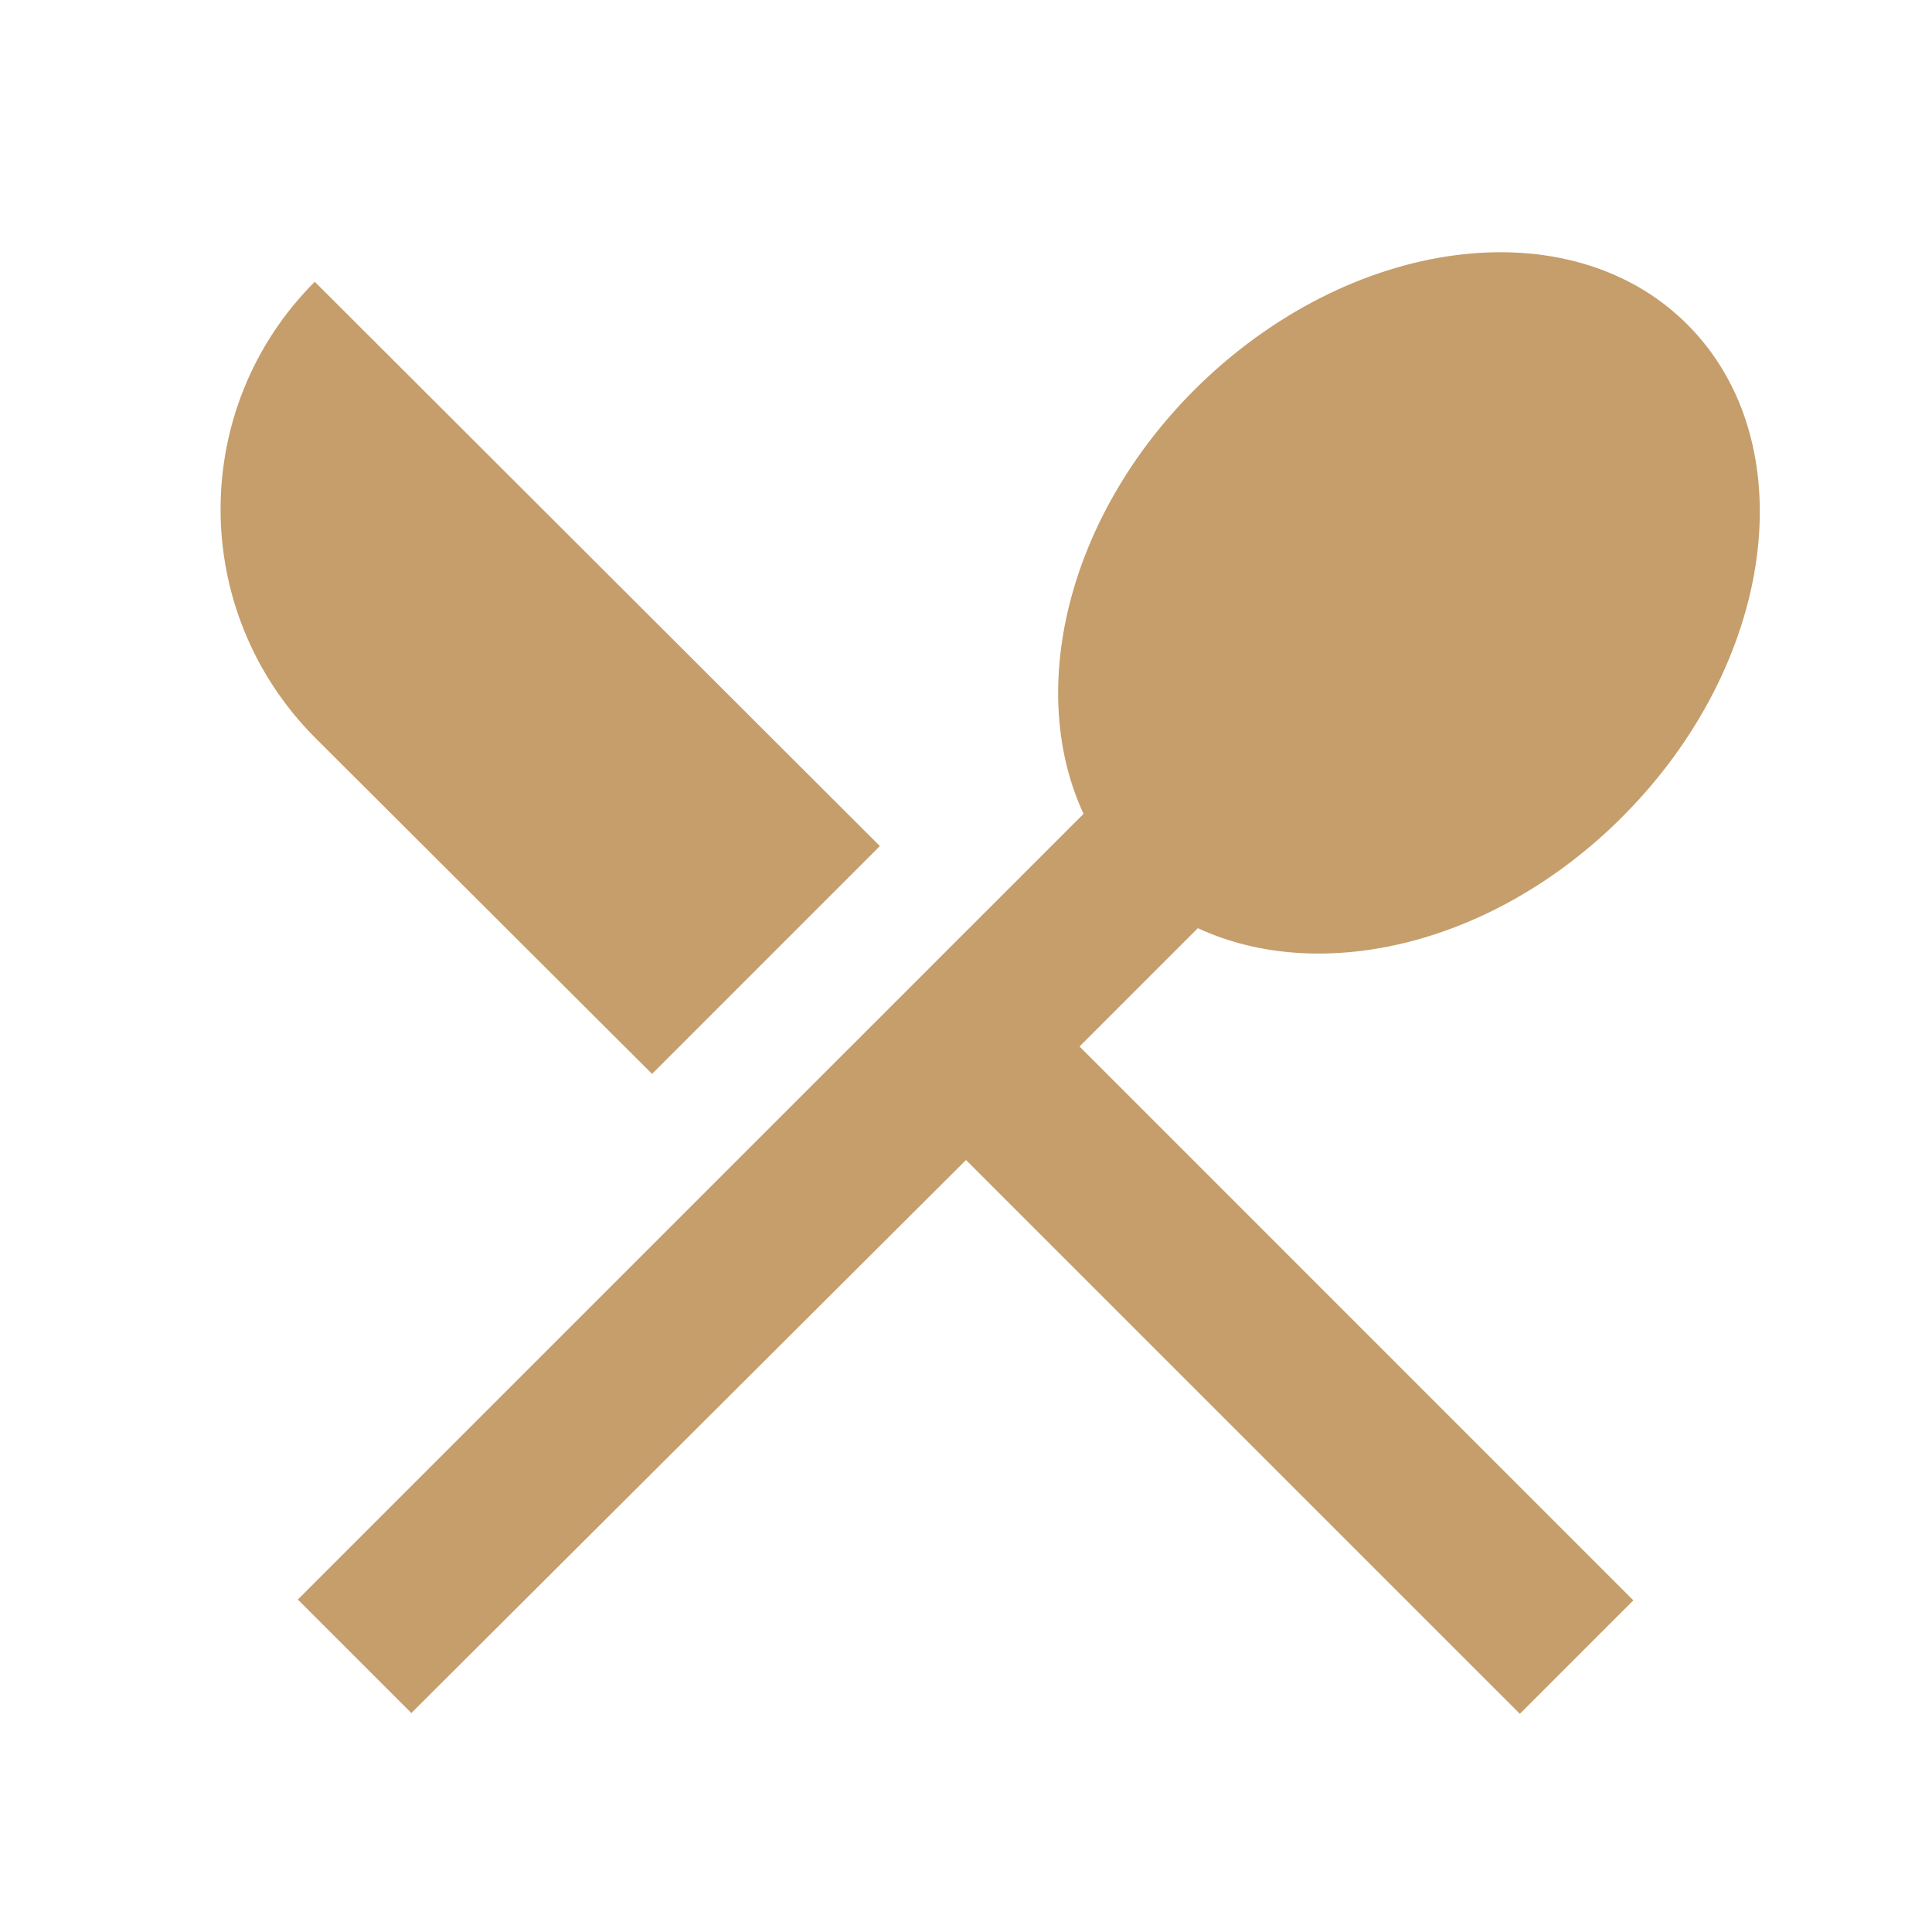
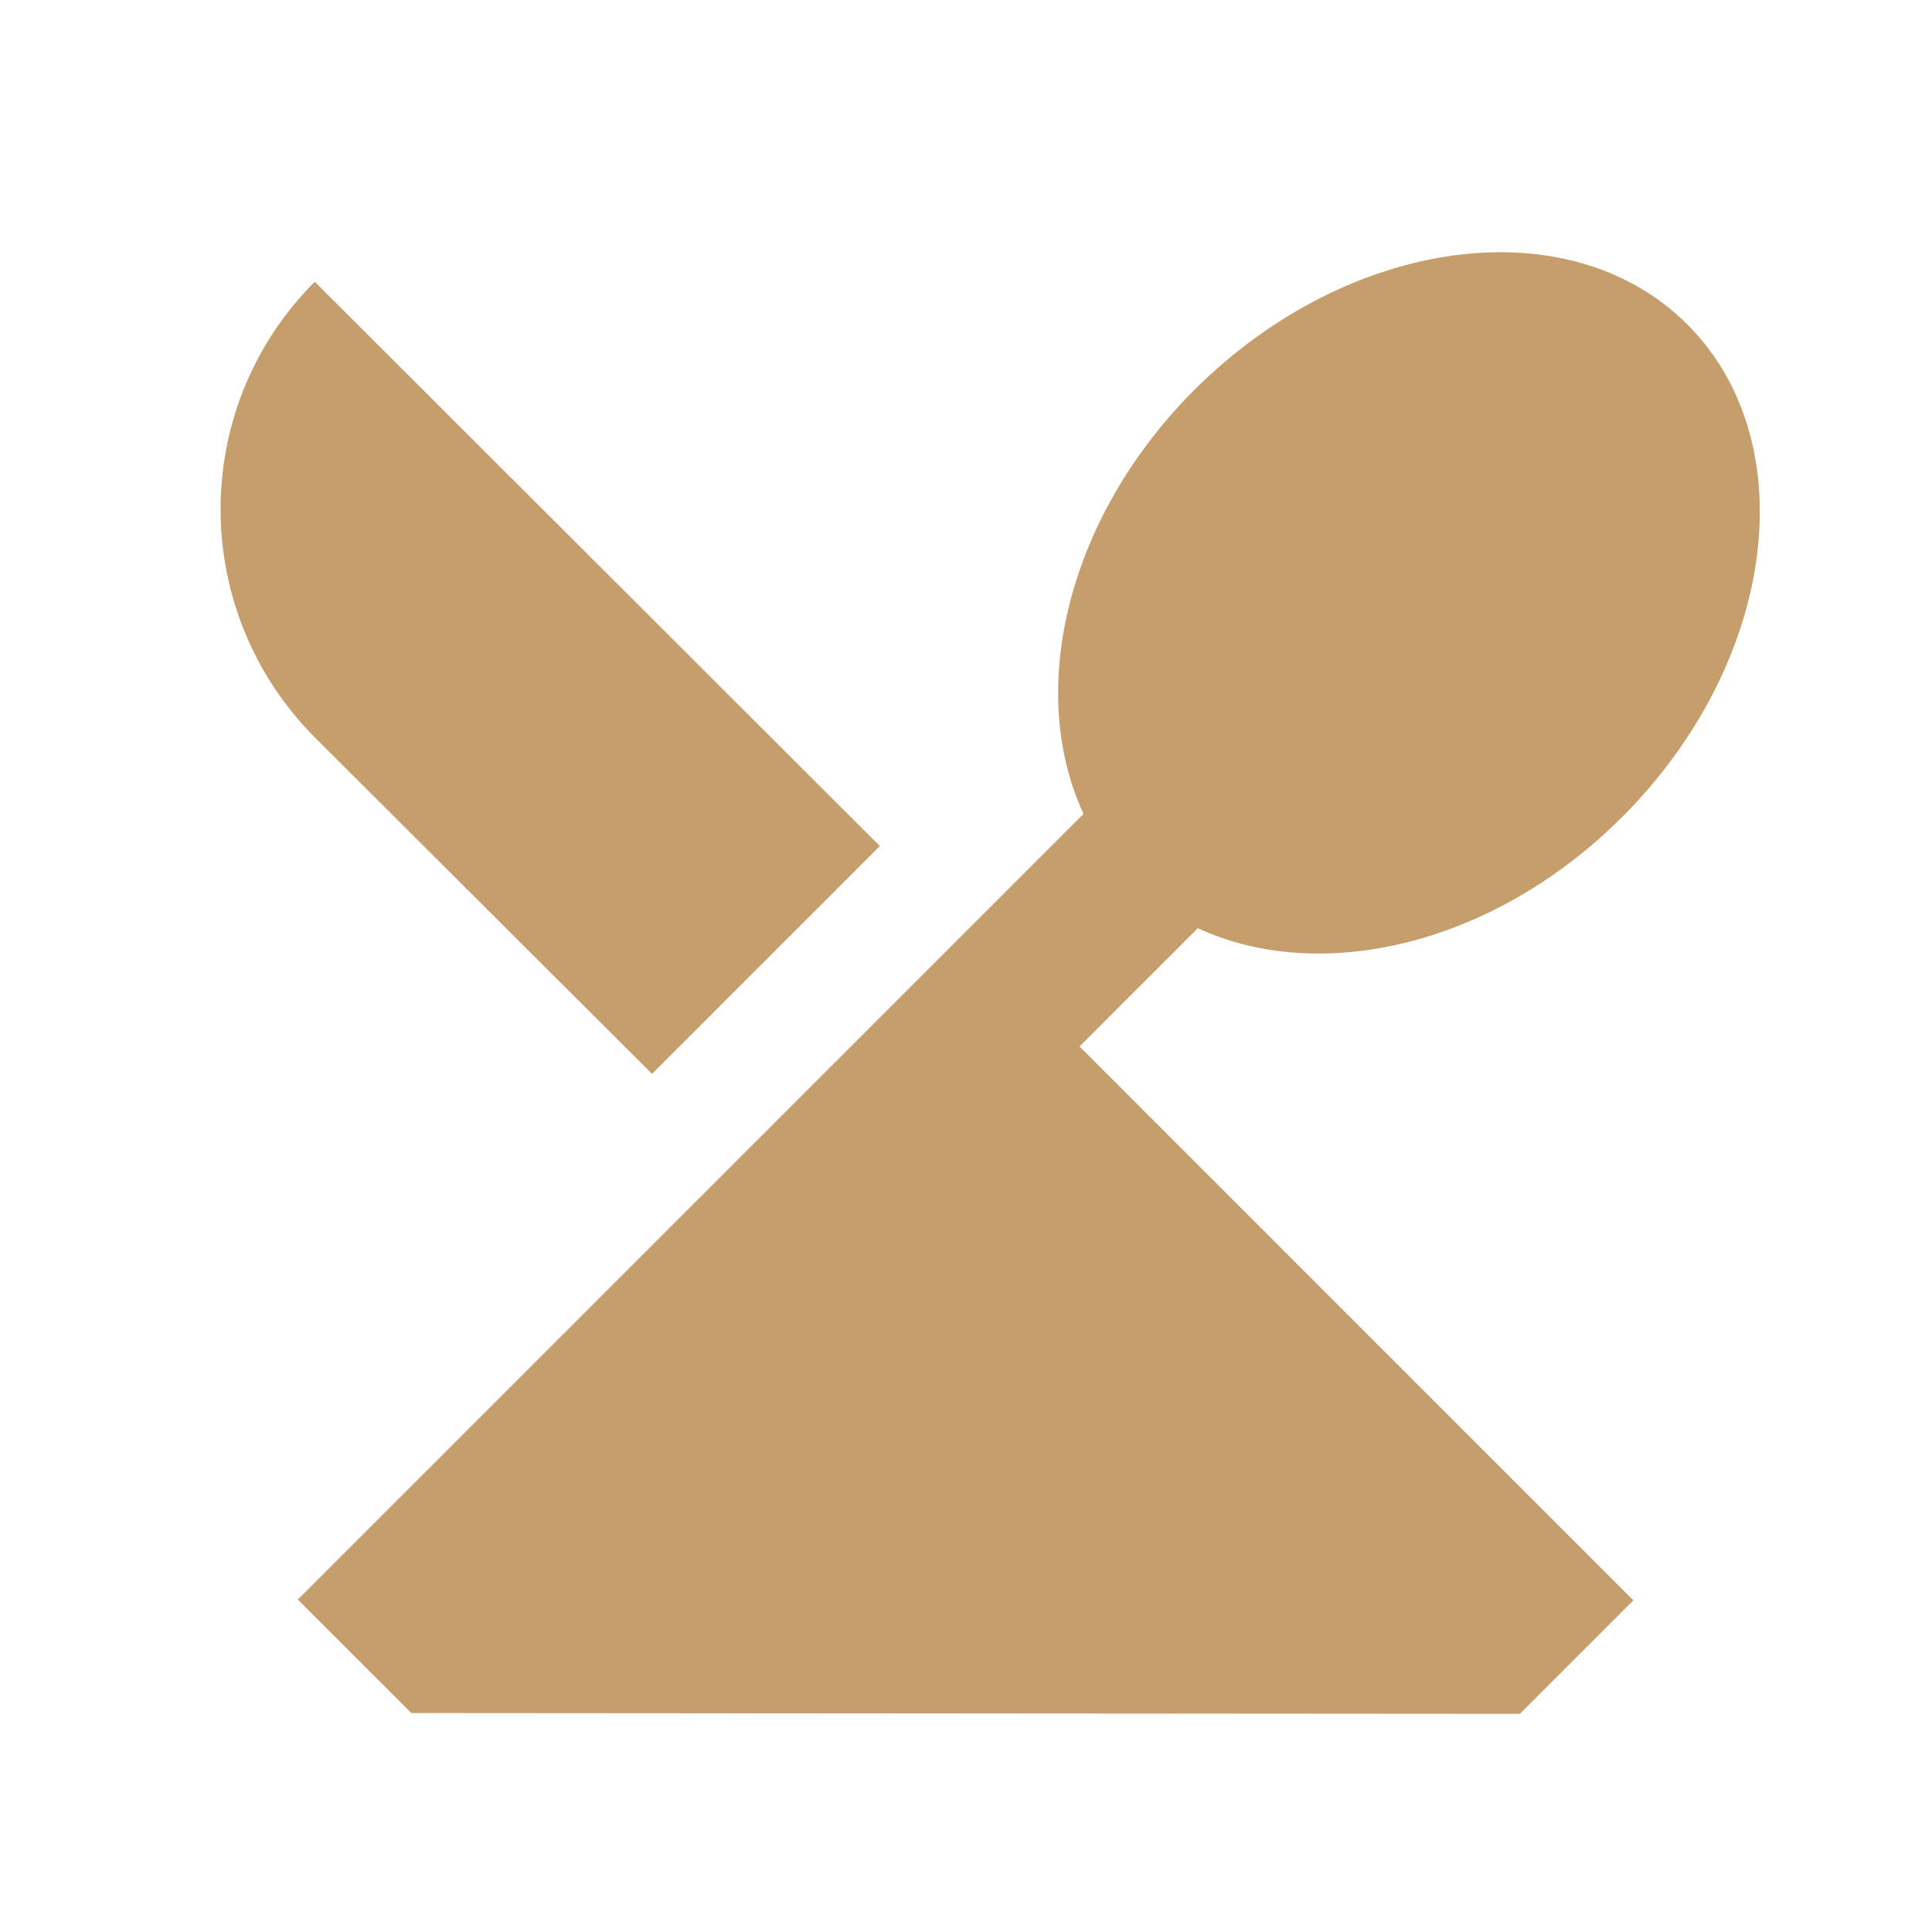
<svg xmlns="http://www.w3.org/2000/svg" width="50" height="50" viewBox="0 0 50 50" fill="none">
-   <path d="M16.875 27.792L22.771 21.896L8.146 7.292C4.896 10.542 4.896 15.812 8.146 19.083L16.875 27.792V27.792ZM31 24.021C34.188 25.5 38.667 24.458 41.979 21.146C45.959 17.167 46.729 11.458 43.667 8.396C40.625 5.354 34.917 6.104 30.917 10.083C27.604 13.396 26.563 17.875 28.042 21.062L7.708 41.396L10.646 44.333L25 30.021L39.334 44.354L42.271 41.417L27.938 27.083L31 24.021V24.021Z" fill="#C59E6B" />
+   <path d="M16.875 27.792L22.771 21.896L8.146 7.292C4.896 10.542 4.896 15.812 8.146 19.083L16.875 27.792V27.792ZM31 24.021C34.188 25.5 38.667 24.458 41.979 21.146C45.959 17.167 46.729 11.458 43.667 8.396C40.625 5.354 34.917 6.104 30.917 10.083C27.604 13.396 26.563 17.875 28.042 21.062L7.708 41.396L10.646 44.333L39.334 44.354L42.271 41.417L27.938 27.083L31 24.021V24.021Z" fill="#C59E6B" />
</svg>